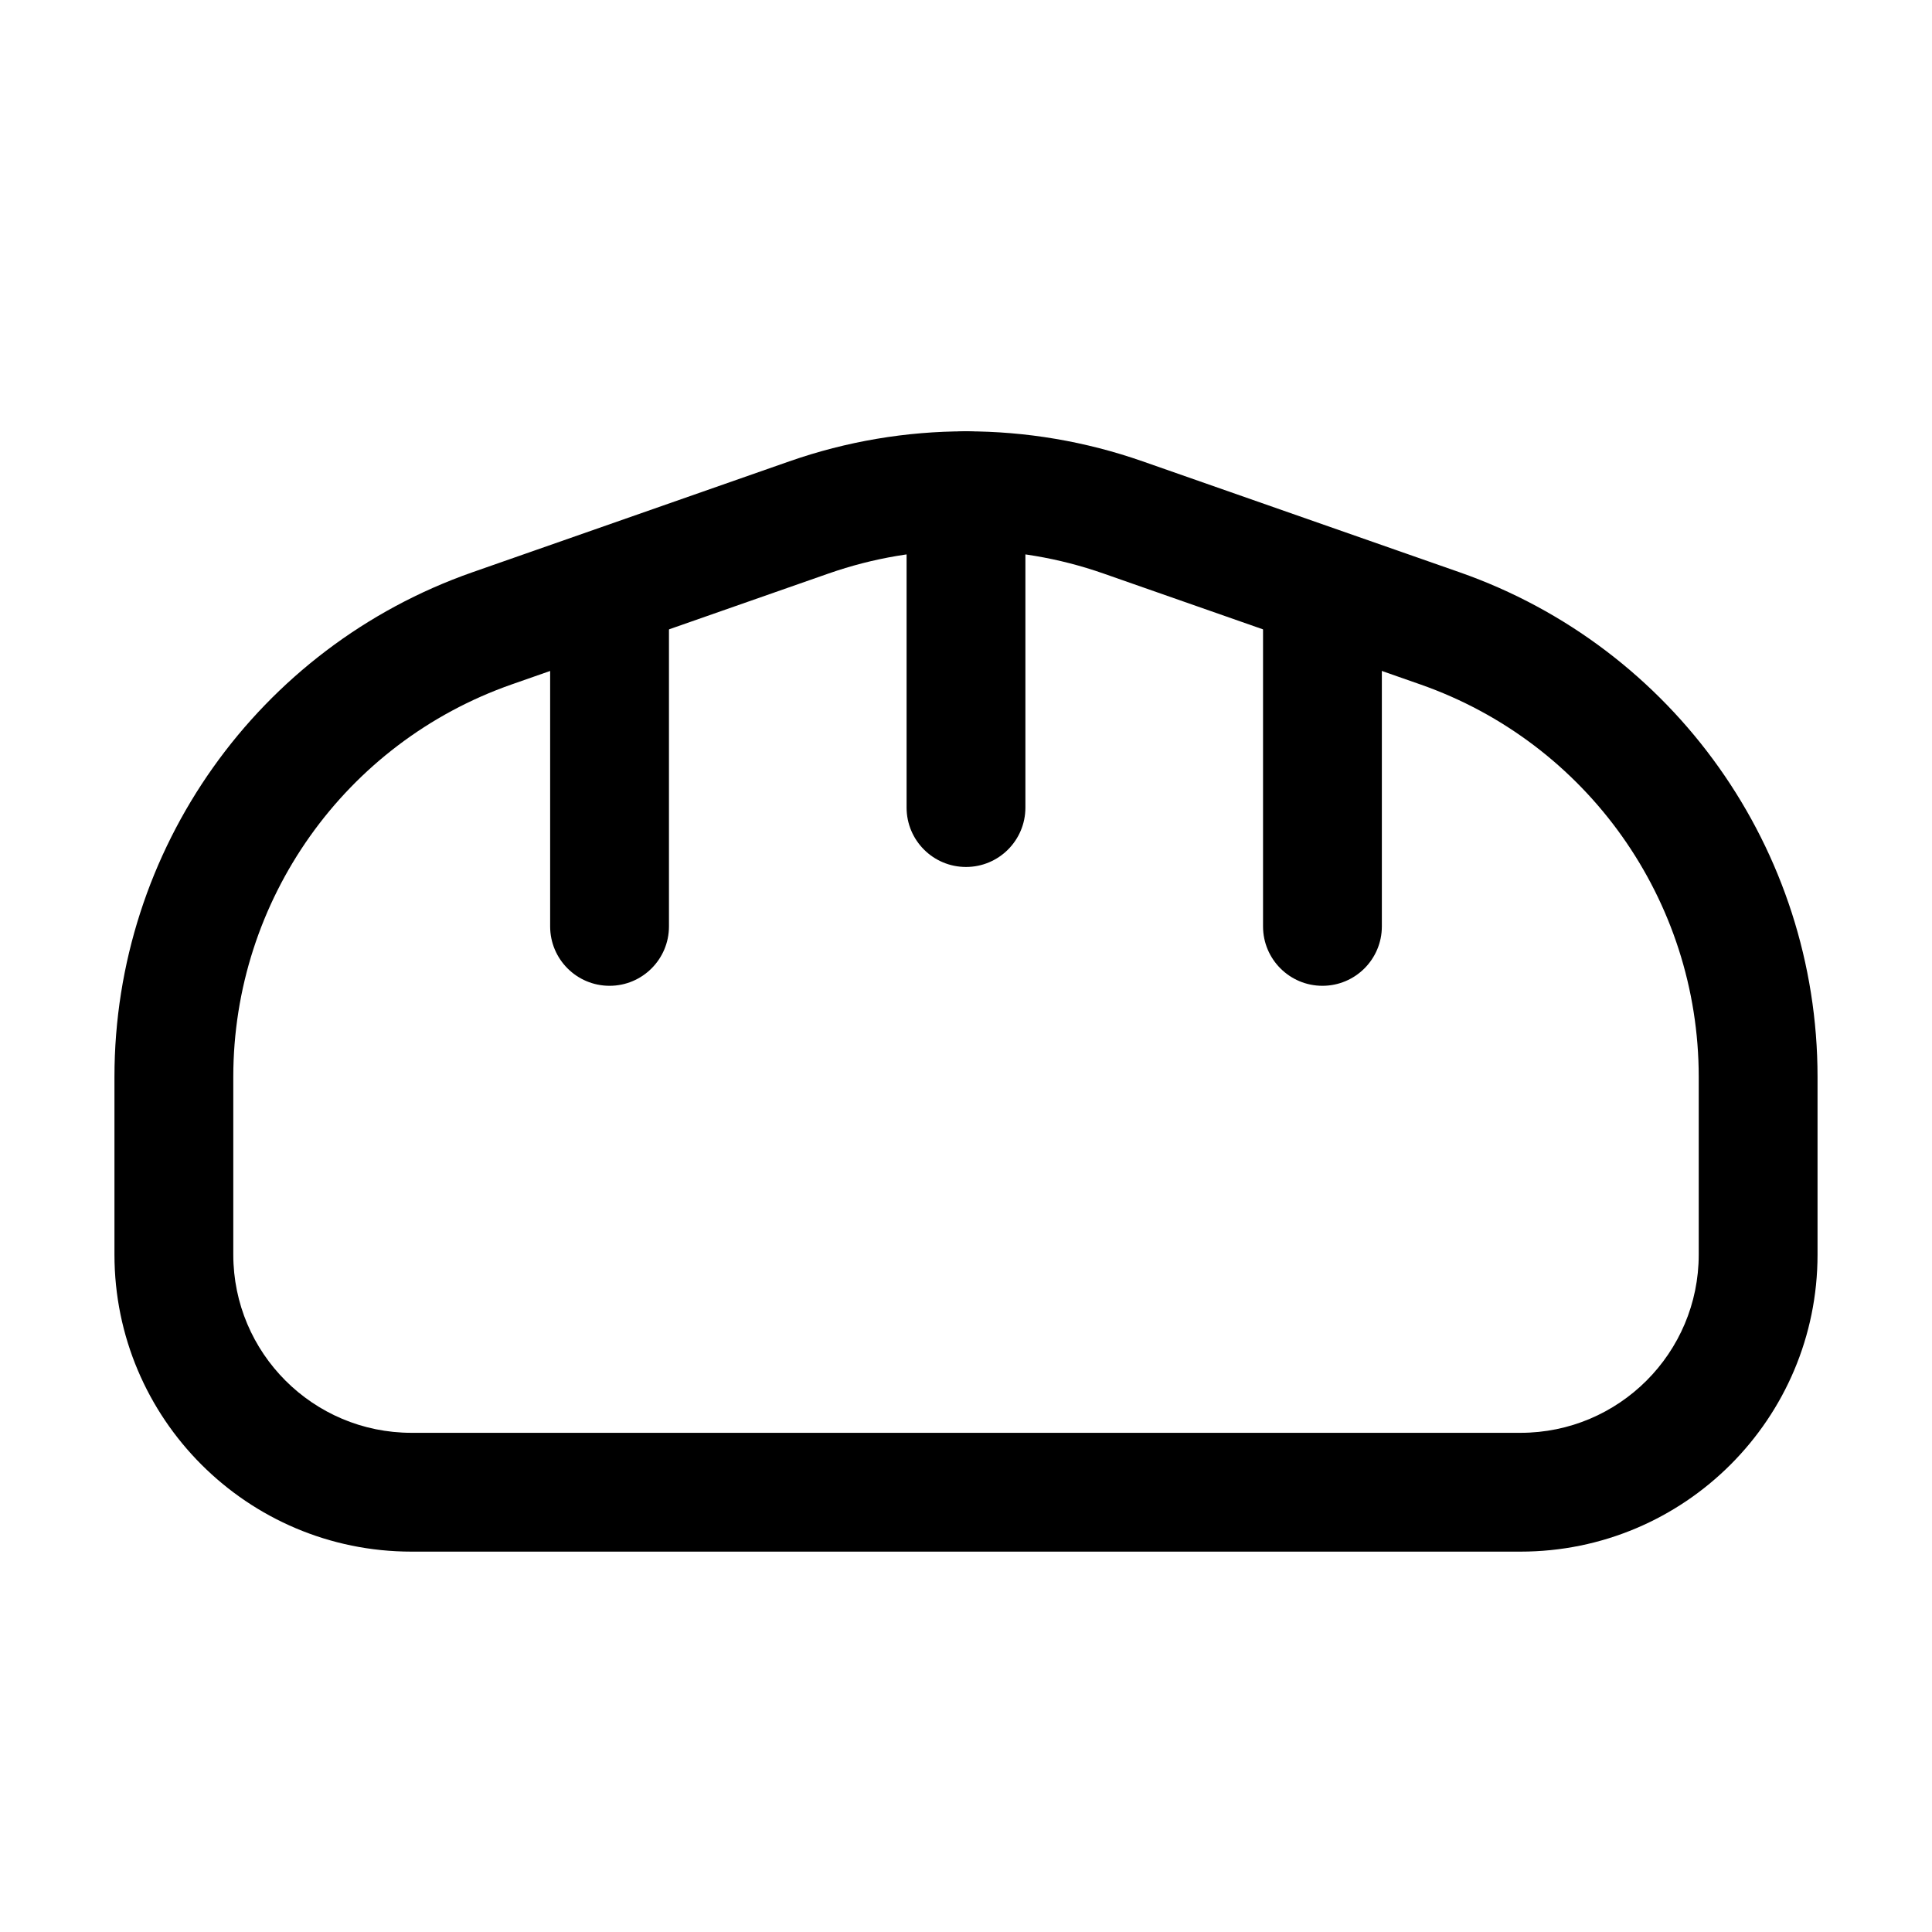
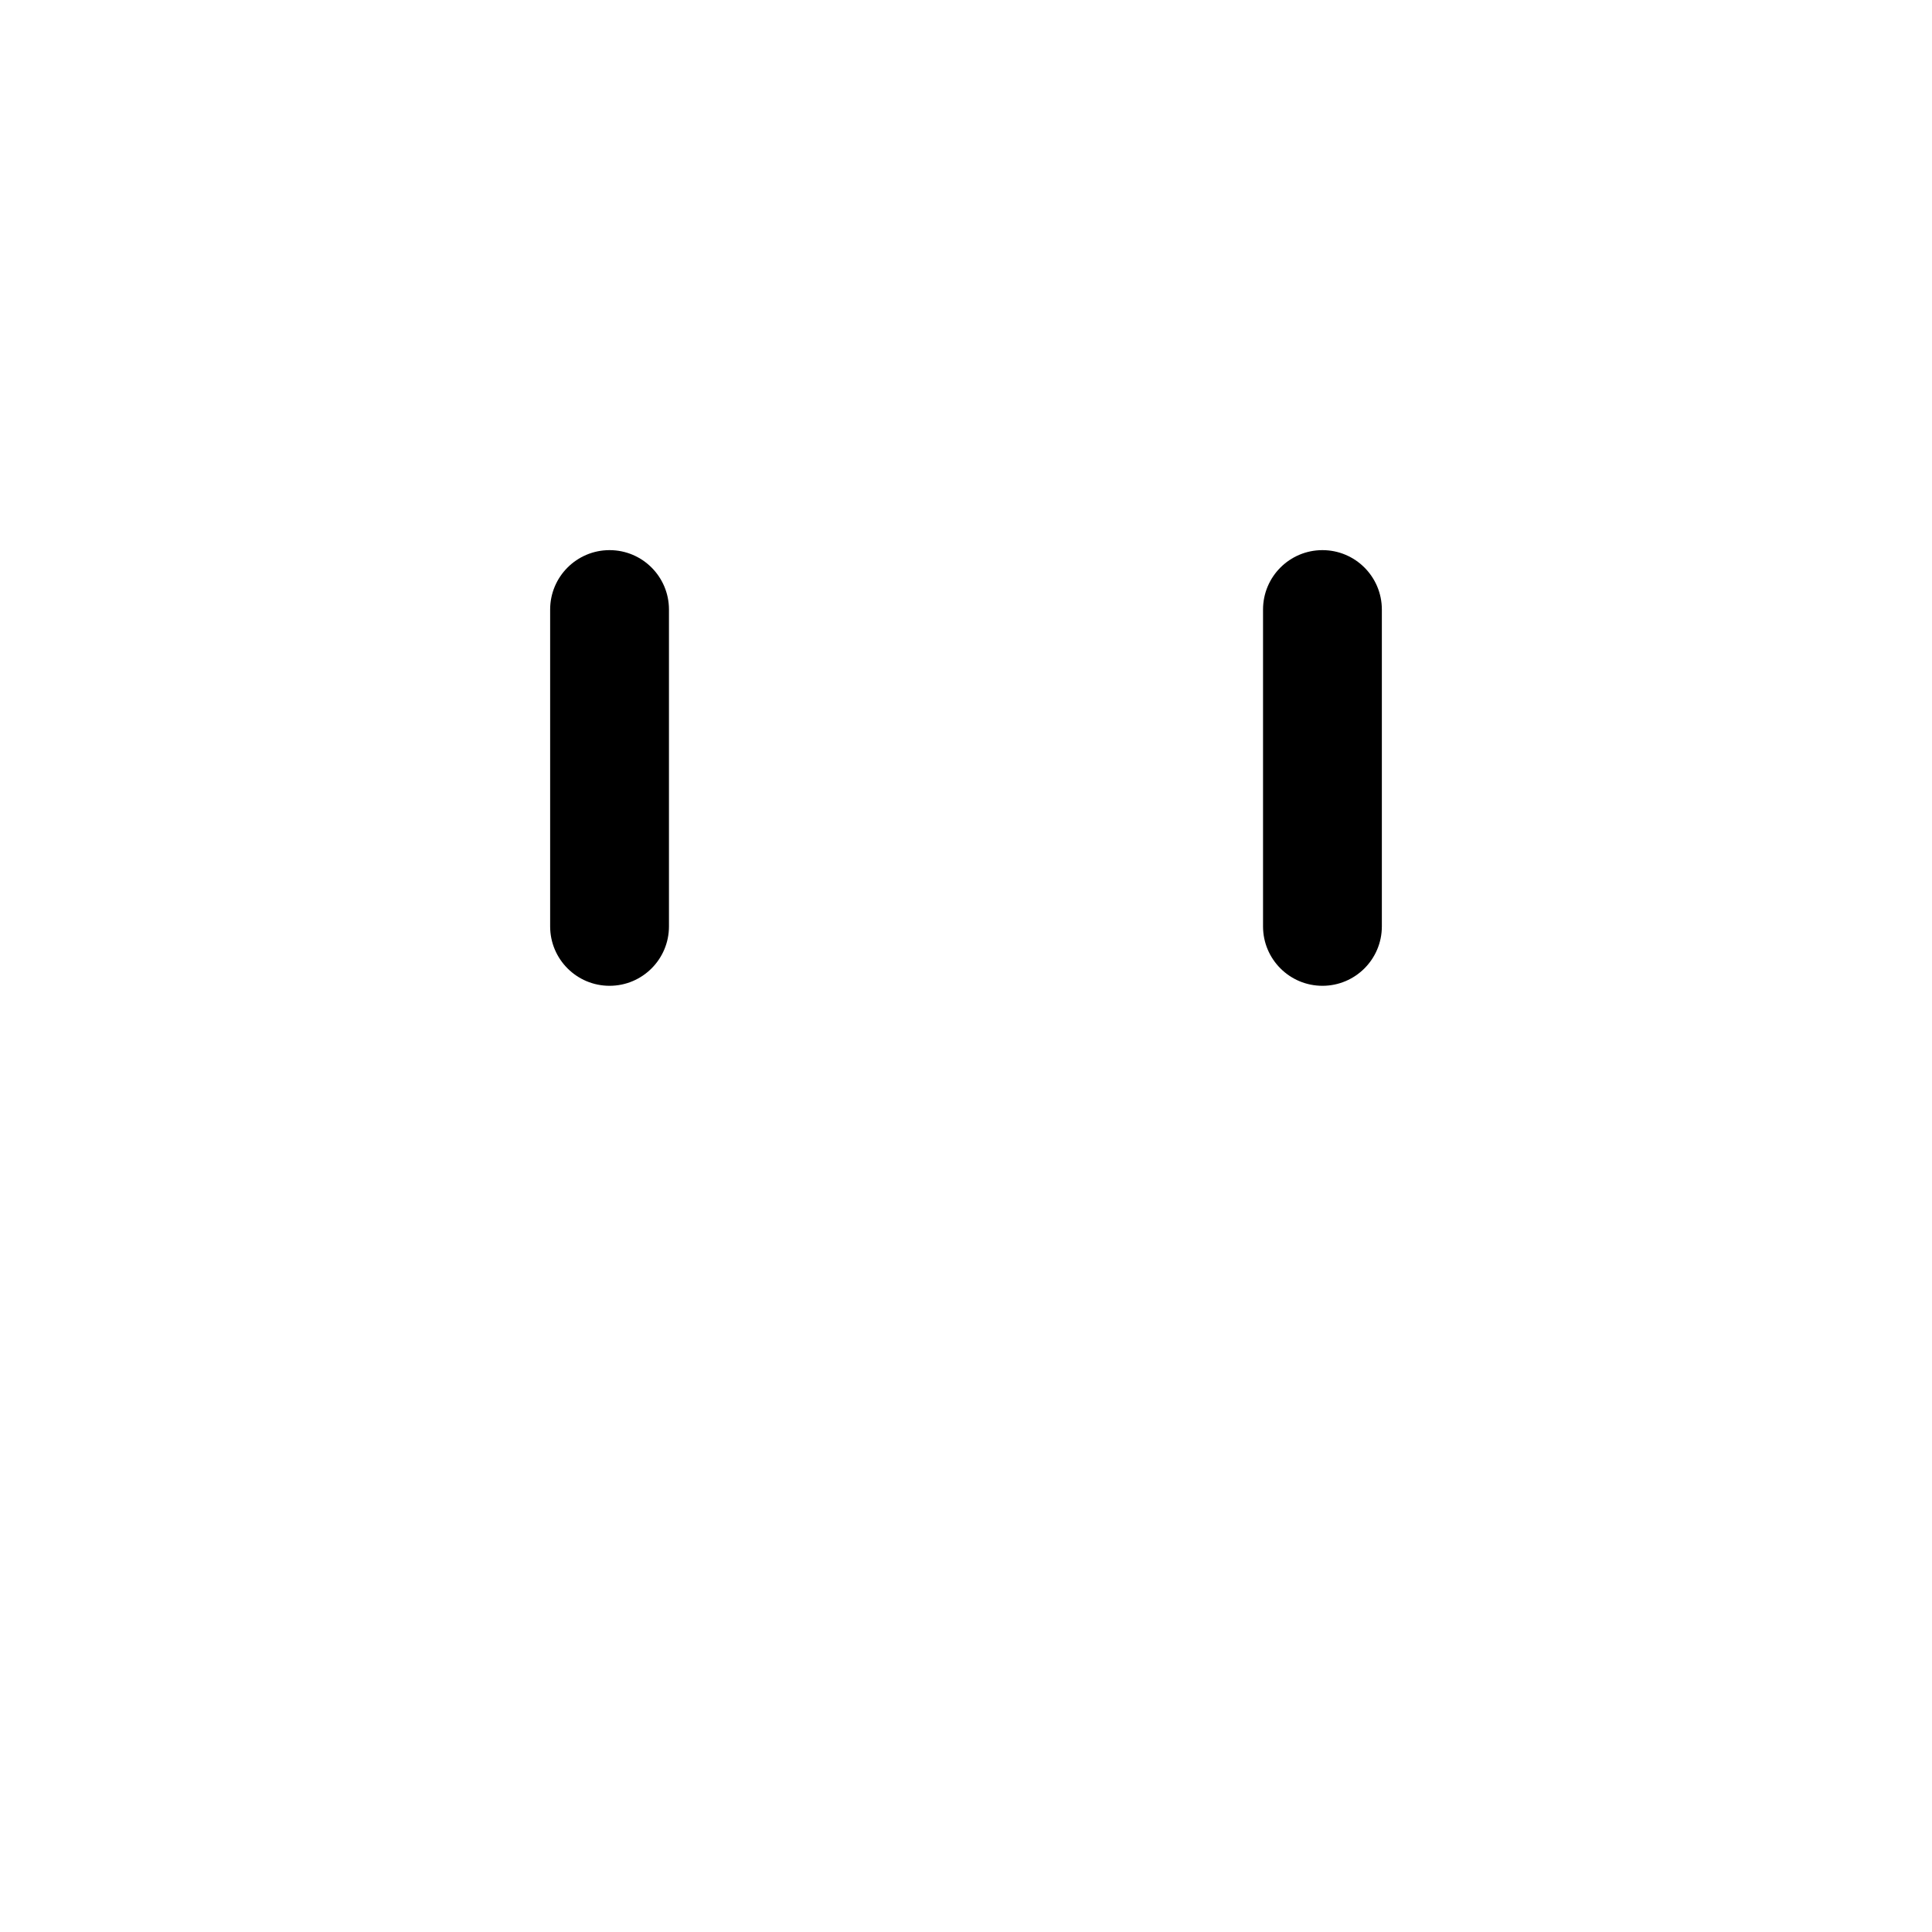
<svg xmlns="http://www.w3.org/2000/svg" fill="#000000" width="800px" height="800px" version="1.1" viewBox="144 144 512 512">
  <g fill-rule="evenodd">
-     <path d="m436.41 295.98c-23.57-8.25-49.246-8.25-72.812 0l-83.973 29.391c-44.203 15.469-73.801 57.188-73.801 104.02v47.09c0 26.086 21.148 47.23 47.234 47.23h293.89c26.086 0 47.234-21.145 47.234-47.23v-47.09c0-46.832-29.598-88.551-73.801-104.02zm-83.219-29.719c30.309-10.609 63.316-10.609 93.621 0l83.969 29.387c56.832 19.895 94.887 73.527 94.887 133.74v47.09c0 43.477-35.246 78.719-78.723 78.719h-293.89c-43.477 0-78.723-35.242-78.723-78.719v-47.09c0-60.215 38.055-113.85 94.887-133.74z" />
-     <path d="m400 258.3c8.695 0 15.742 7.051 15.742 15.746v83.969c0 8.695-7.047 15.742-15.742 15.742s-15.746-7.047-15.746-15.742v-83.969c0-8.695 7.051-15.746 15.746-15.746z" />
    <path d="m494.46 289.79c8.695 0 15.746 7.051 15.746 15.746v83.969c0 8.695-7.051 15.742-15.746 15.742-8.691 0-15.742-7.047-15.742-15.742v-83.969c0-8.695 7.051-15.746 15.742-15.746z" />
    <path d="m305.54 289.79c8.695 0 15.742 7.051 15.742 15.746v83.969c0 8.695-7.047 15.742-15.742 15.742-8.695 0-15.746-7.047-15.746-15.742v-83.969c0-8.695 7.051-15.746 15.746-15.746z" />
  </g>
</svg>